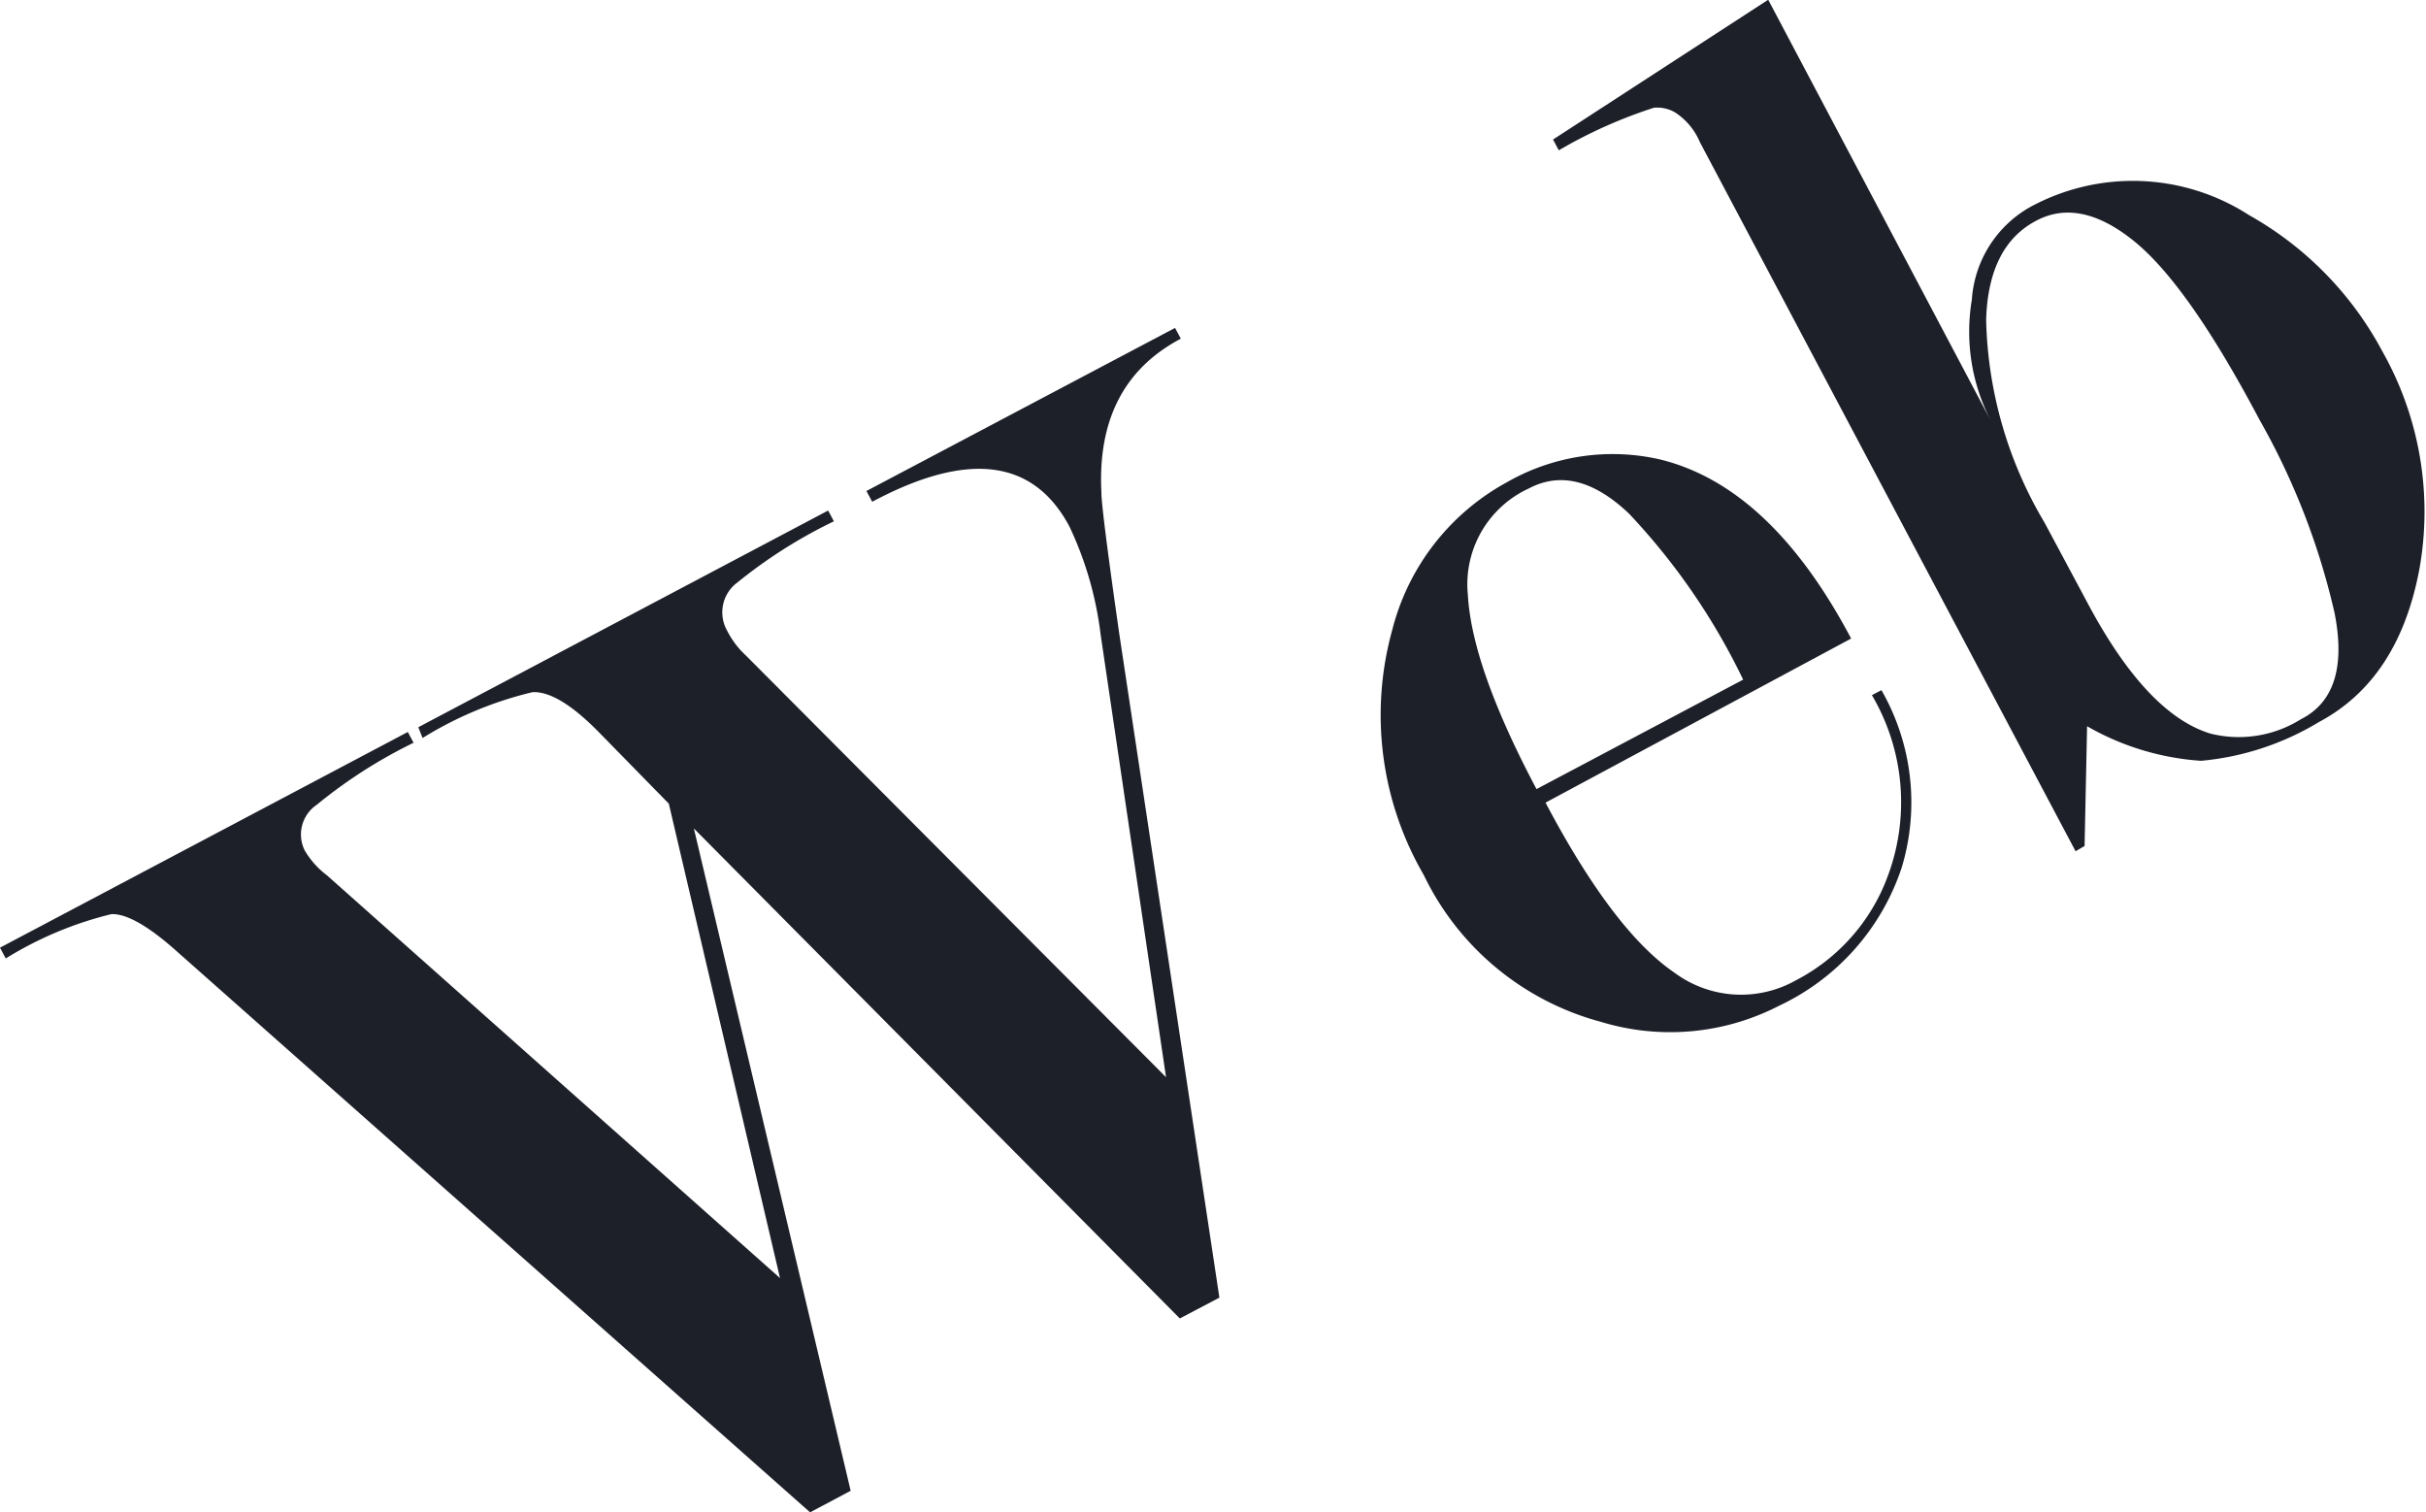
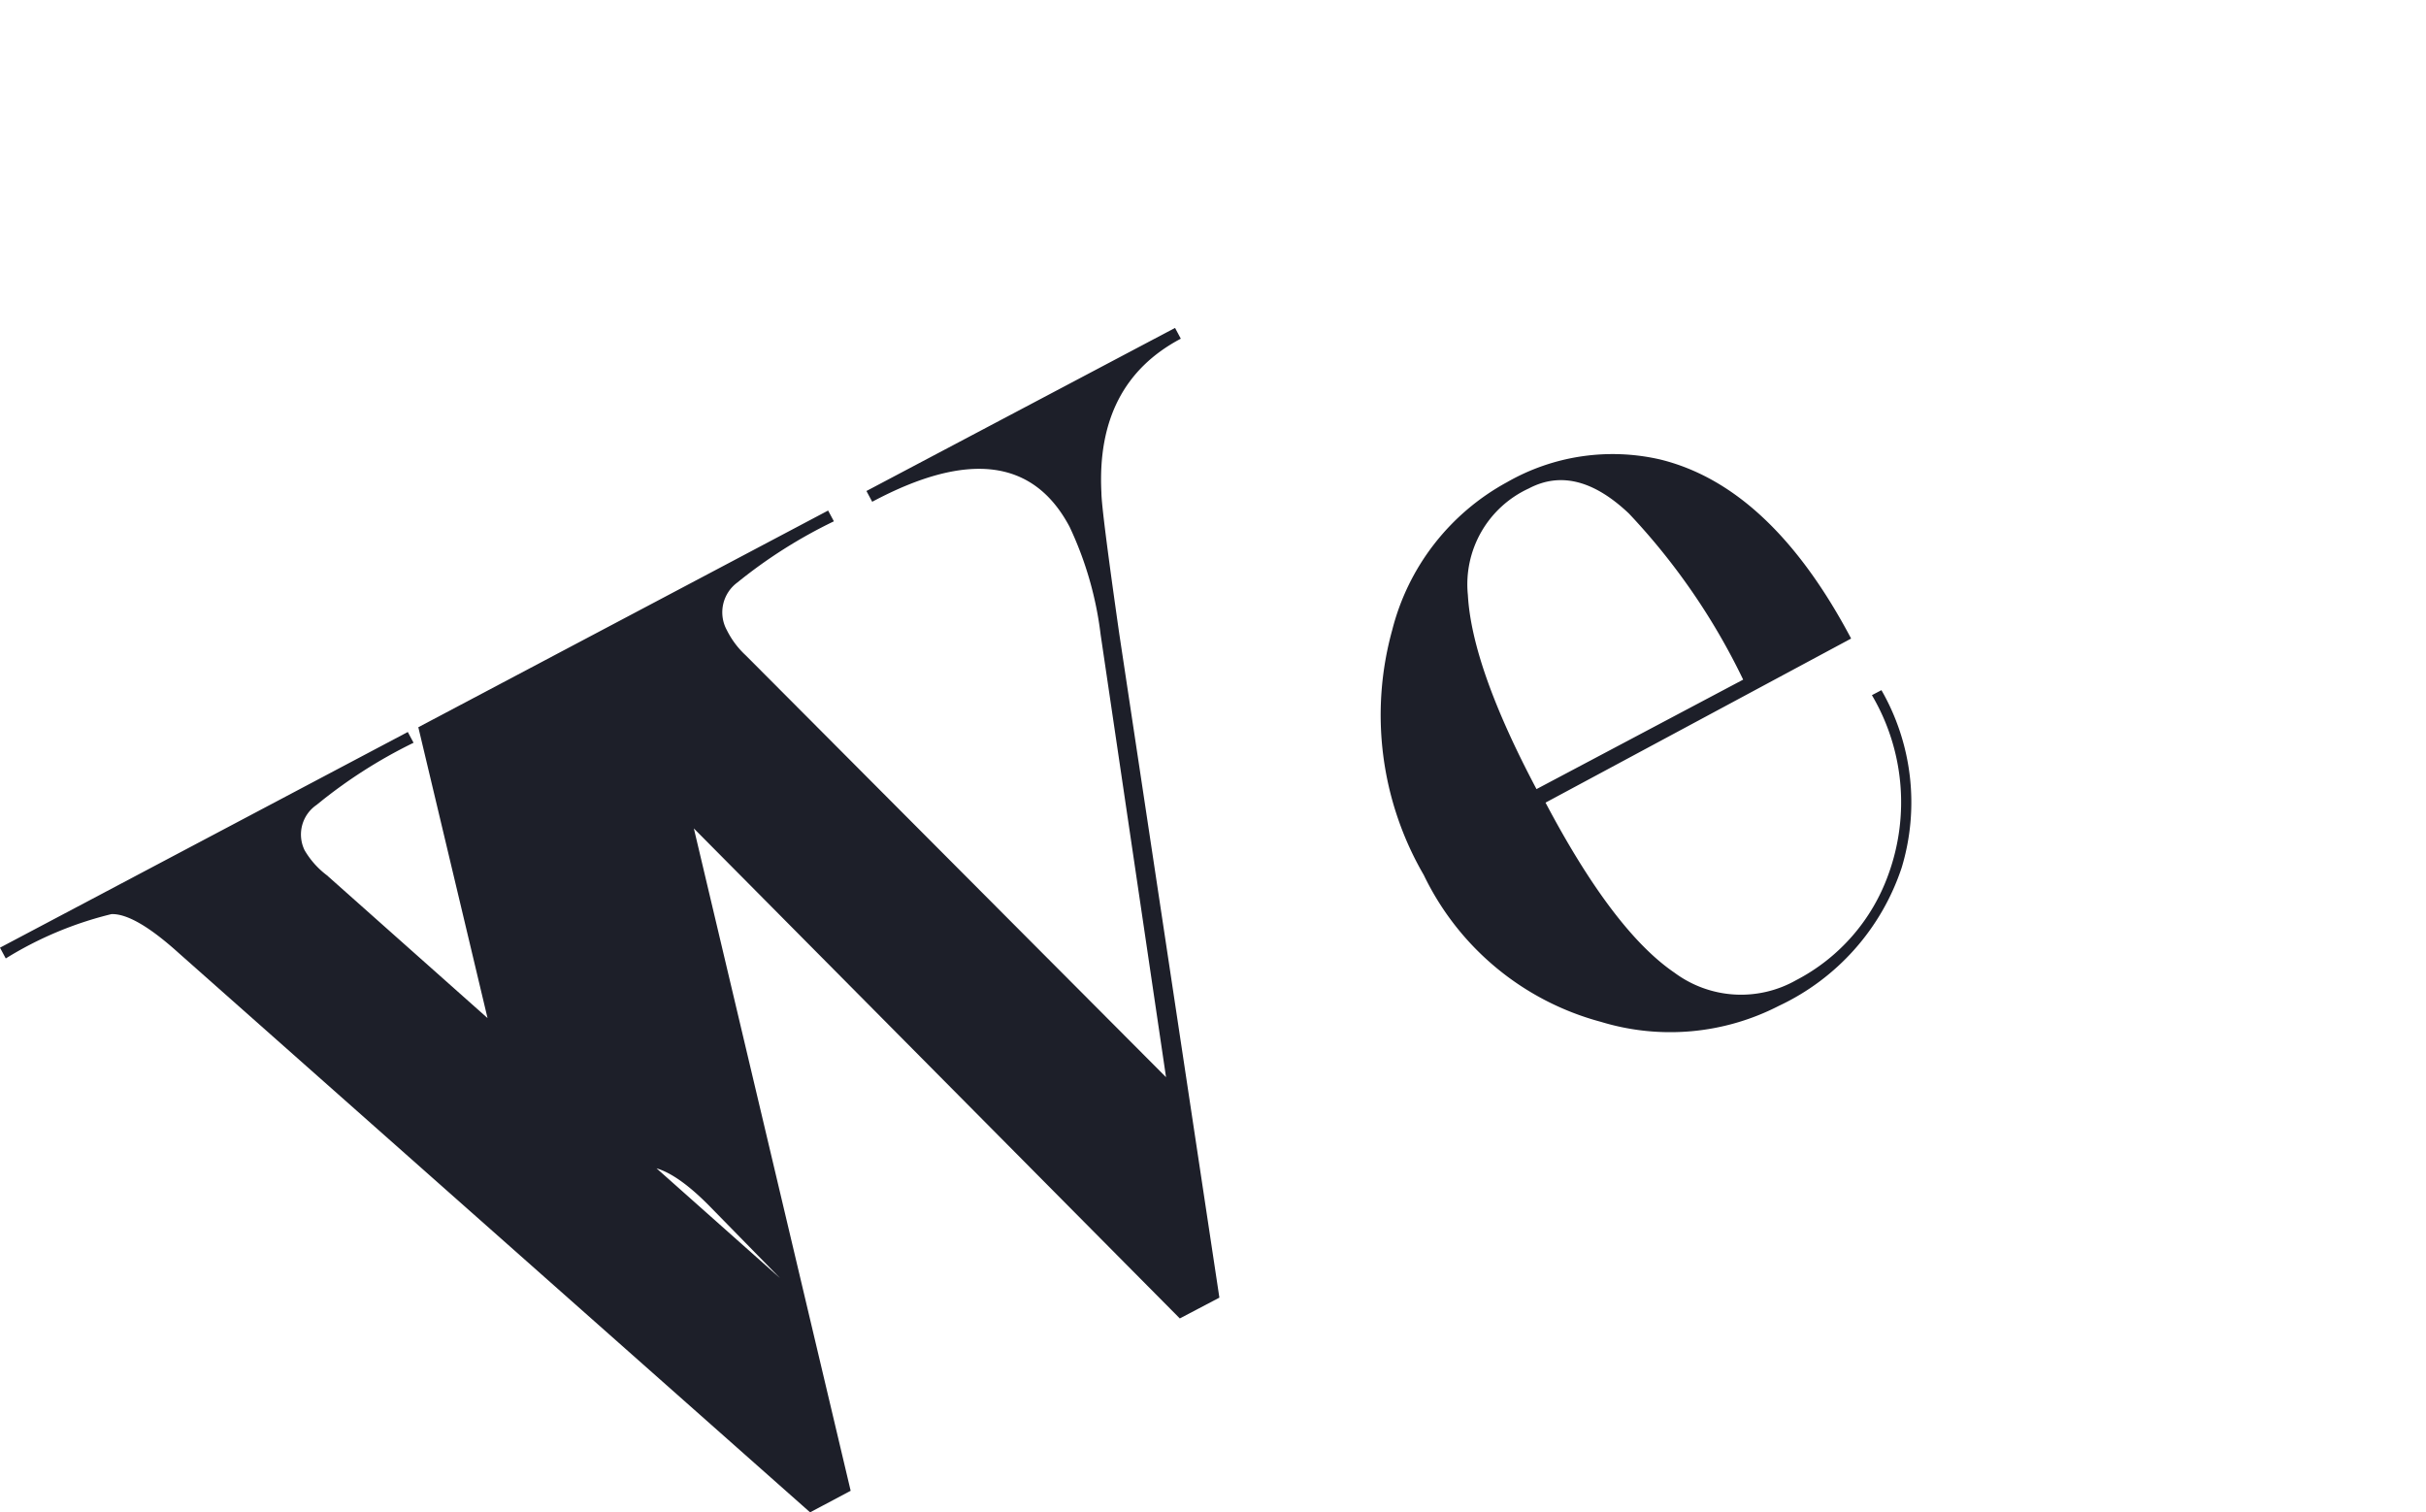
<svg xmlns="http://www.w3.org/2000/svg" viewBox="0 0 96.85 60.36">
  <defs>
    <style>.a309bfb1-40b7-45ed-b331-3ffd66562445{fill:#1d1f29;}</style>
  </defs>
  <title>Lable_Web</title>
  <g id="87941516-bfa1-4eec-b6e7-e8333357fb45" data-name="Layer 4">
-     <path class="a309bfb1-40b7-45ed-b331-3ffd66562445" d="M418,91.94l6.26,26.44-1.62.86L397.43,96.91q-1.75-1.58-2.68-1.55a14.52,14.52,0,0,0-4.22,1.77l-.23-.43,16.28-8.61.23.43A19.76,19.76,0,0,0,402.94,91a1.43,1.43,0,0,0-.48,1.81,3.39,3.39,0,0,0,.89,1l18.09,16.08L417,90.95l-2.82-2.88q-1.6-1.62-2.62-1.57a14.89,14.89,0,0,0-4.39,1.83L407,87.9l16.36-8.65.23.43a19.66,19.66,0,0,0-3.85,2.44,1.48,1.48,0,0,0-.42,1.91,3.47,3.47,0,0,0,.75,1l16.78,16.84-2.61-17.66A14,14,0,0,0,433,79.9q-2.15-4.06-7.88-1l-.23-.43,12.32-6.51.23.43q-3.39,1.79-3.17,6.14,0,.65.71,5.62l4,26.52-1.58.83Z" transform="translate(-390.3 -58.87)" />
+     <path class="a309bfb1-40b7-45ed-b331-3ffd66562445" d="M418,91.94l6.26,26.44-1.62.86L397.43,96.91q-1.75-1.58-2.68-1.55a14.52,14.52,0,0,0-4.22,1.77l-.23-.43,16.28-8.61.23.43A19.76,19.76,0,0,0,402.94,91a1.43,1.43,0,0,0-.48,1.81,3.39,3.39,0,0,0,.89,1l18.09,16.08l-2.82-2.88q-1.6-1.62-2.62-1.57a14.89,14.89,0,0,0-4.39,1.83L407,87.9l16.36-8.65.23.43a19.66,19.66,0,0,0-3.85,2.44,1.48,1.48,0,0,0-.42,1.91,3.47,3.47,0,0,0,.75,1l16.78,16.84-2.61-17.66A14,14,0,0,0,433,79.9q-2.15-4.06-7.88-1l-.23-.43,12.32-6.51.23.43q-3.39,1.79-3.17,6.14,0,.65.71,5.62l4,26.52-1.58.83Z" transform="translate(-390.3 -58.87)" />
    <path class="a309bfb1-40b7-45ed-b331-3ffd66562445" d="M452,90.91q2.71,5.13,5.15,6.79A4.46,4.46,0,0,0,462,98a7.66,7.66,0,0,0,3.69-4.23,8.42,8.42,0,0,0-.66-7.15l.38-.2a9,9,0,0,1,.81,7.08,9.34,9.34,0,0,1-4.9,5.52,9.48,9.48,0,0,1-7.11.64,11,11,0,0,1-7.07-5.86,12.71,12.71,0,0,1-1.26-9.78,9.32,9.32,0,0,1,4.58-5.9,8.48,8.48,0,0,1,6.11-.91q4.42,1.08,7.63,7.15ZM459.89,86a26.19,26.19,0,0,0-4.56-6.63q-2.11-2-4-1a4.21,4.21,0,0,0-2.43,4.25q.16,2.88,2.74,7.75Z" transform="translate(-390.3 -58.87)" />
-     <path class="a309bfb1-40b7-45ed-b331-3ffd66562445" d="M473.16,92.85l-15-28.31a2.62,2.62,0,0,0-1-1.19,1.43,1.43,0,0,0-.83-.18,19.08,19.08,0,0,0-3.8,1.7l-.23-.43,8.59-5.58,8.9,16.83a7.74,7.74,0,0,1-.77-4.86,4.6,4.6,0,0,1,2.3-3.68,8.56,8.56,0,0,1,8.77.31,13.54,13.54,0,0,1,5.32,5.44,13,13,0,0,1,1.47,8.72q-.83,4.38-4,6.07a11,11,0,0,1-4.71,1.55,10.52,10.52,0,0,1-4.55-1.38l-.1,4.78Zm.43-10q2.38,4.51,4.94,5.3a4.66,4.66,0,0,0,3.61-.56q2-1,1.36-4.25a28.4,28.4,0,0,0-3-7.72q-2.84-5.37-5-7.12t-3.91-.82q-1.91,1-2,3.95a16.52,16.52,0,0,0,2.33,8.1Z" transform="translate(-390.3 -58.87)" />
  </g>
</svg>